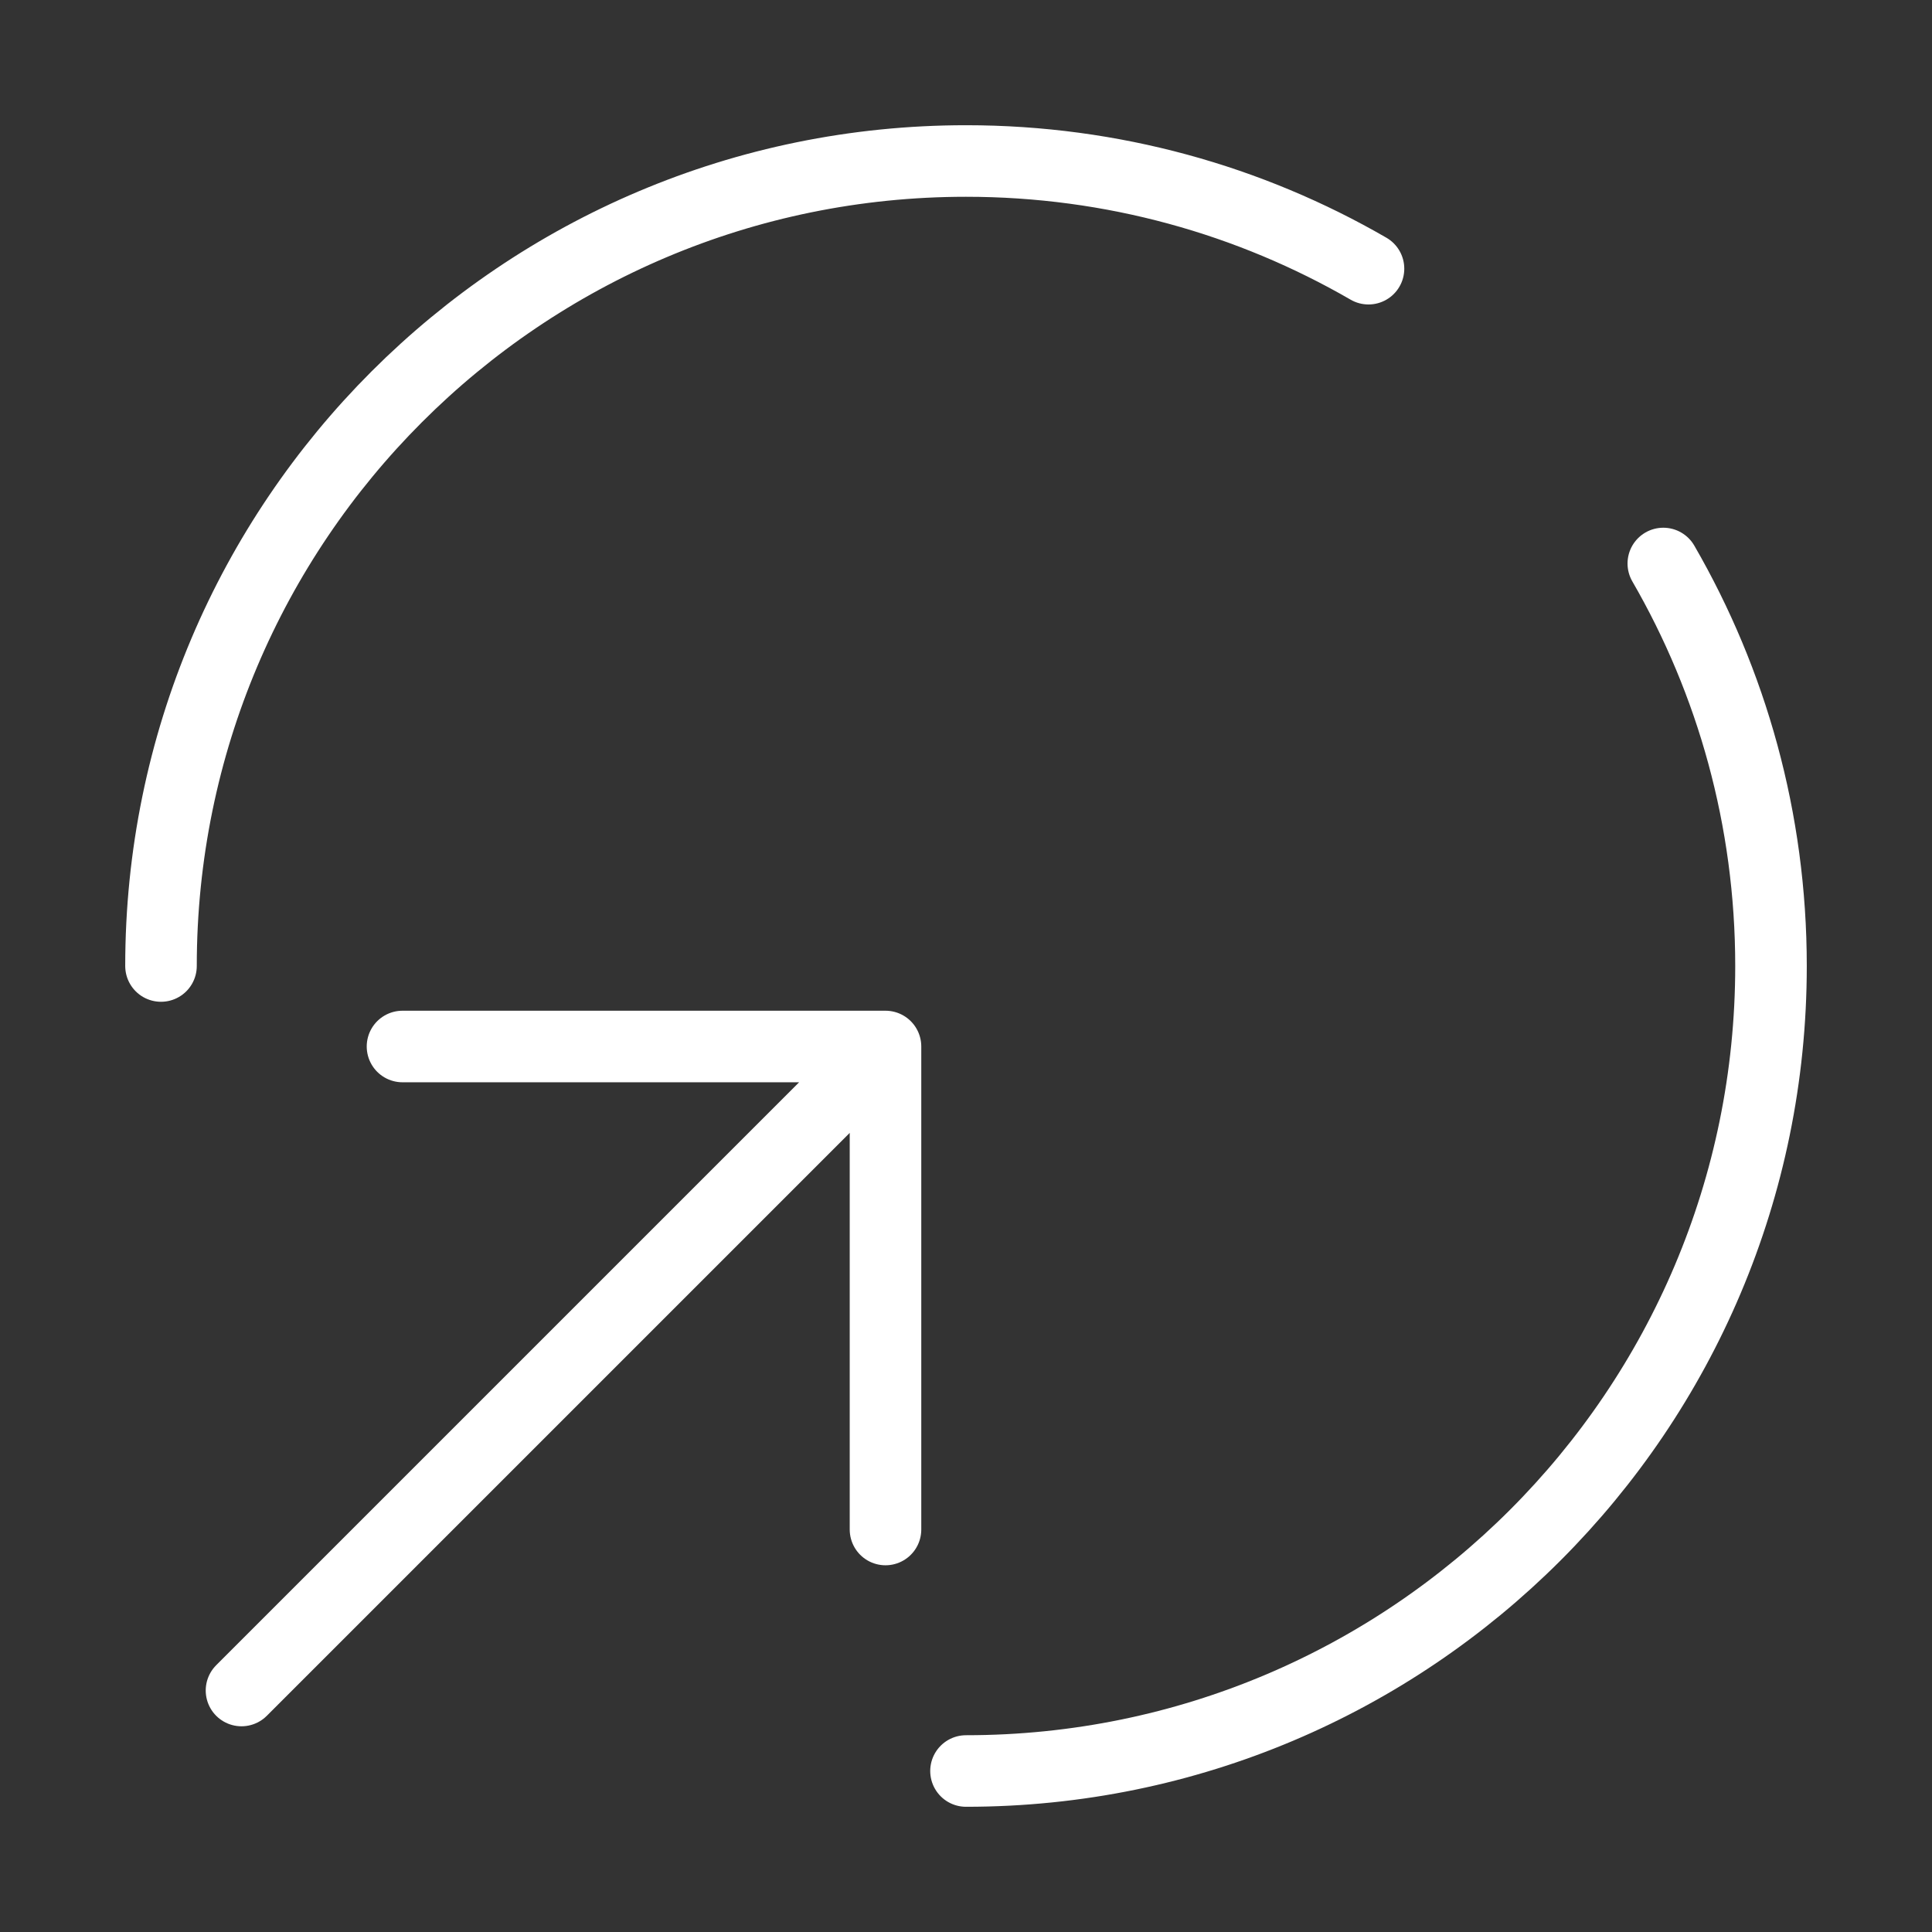
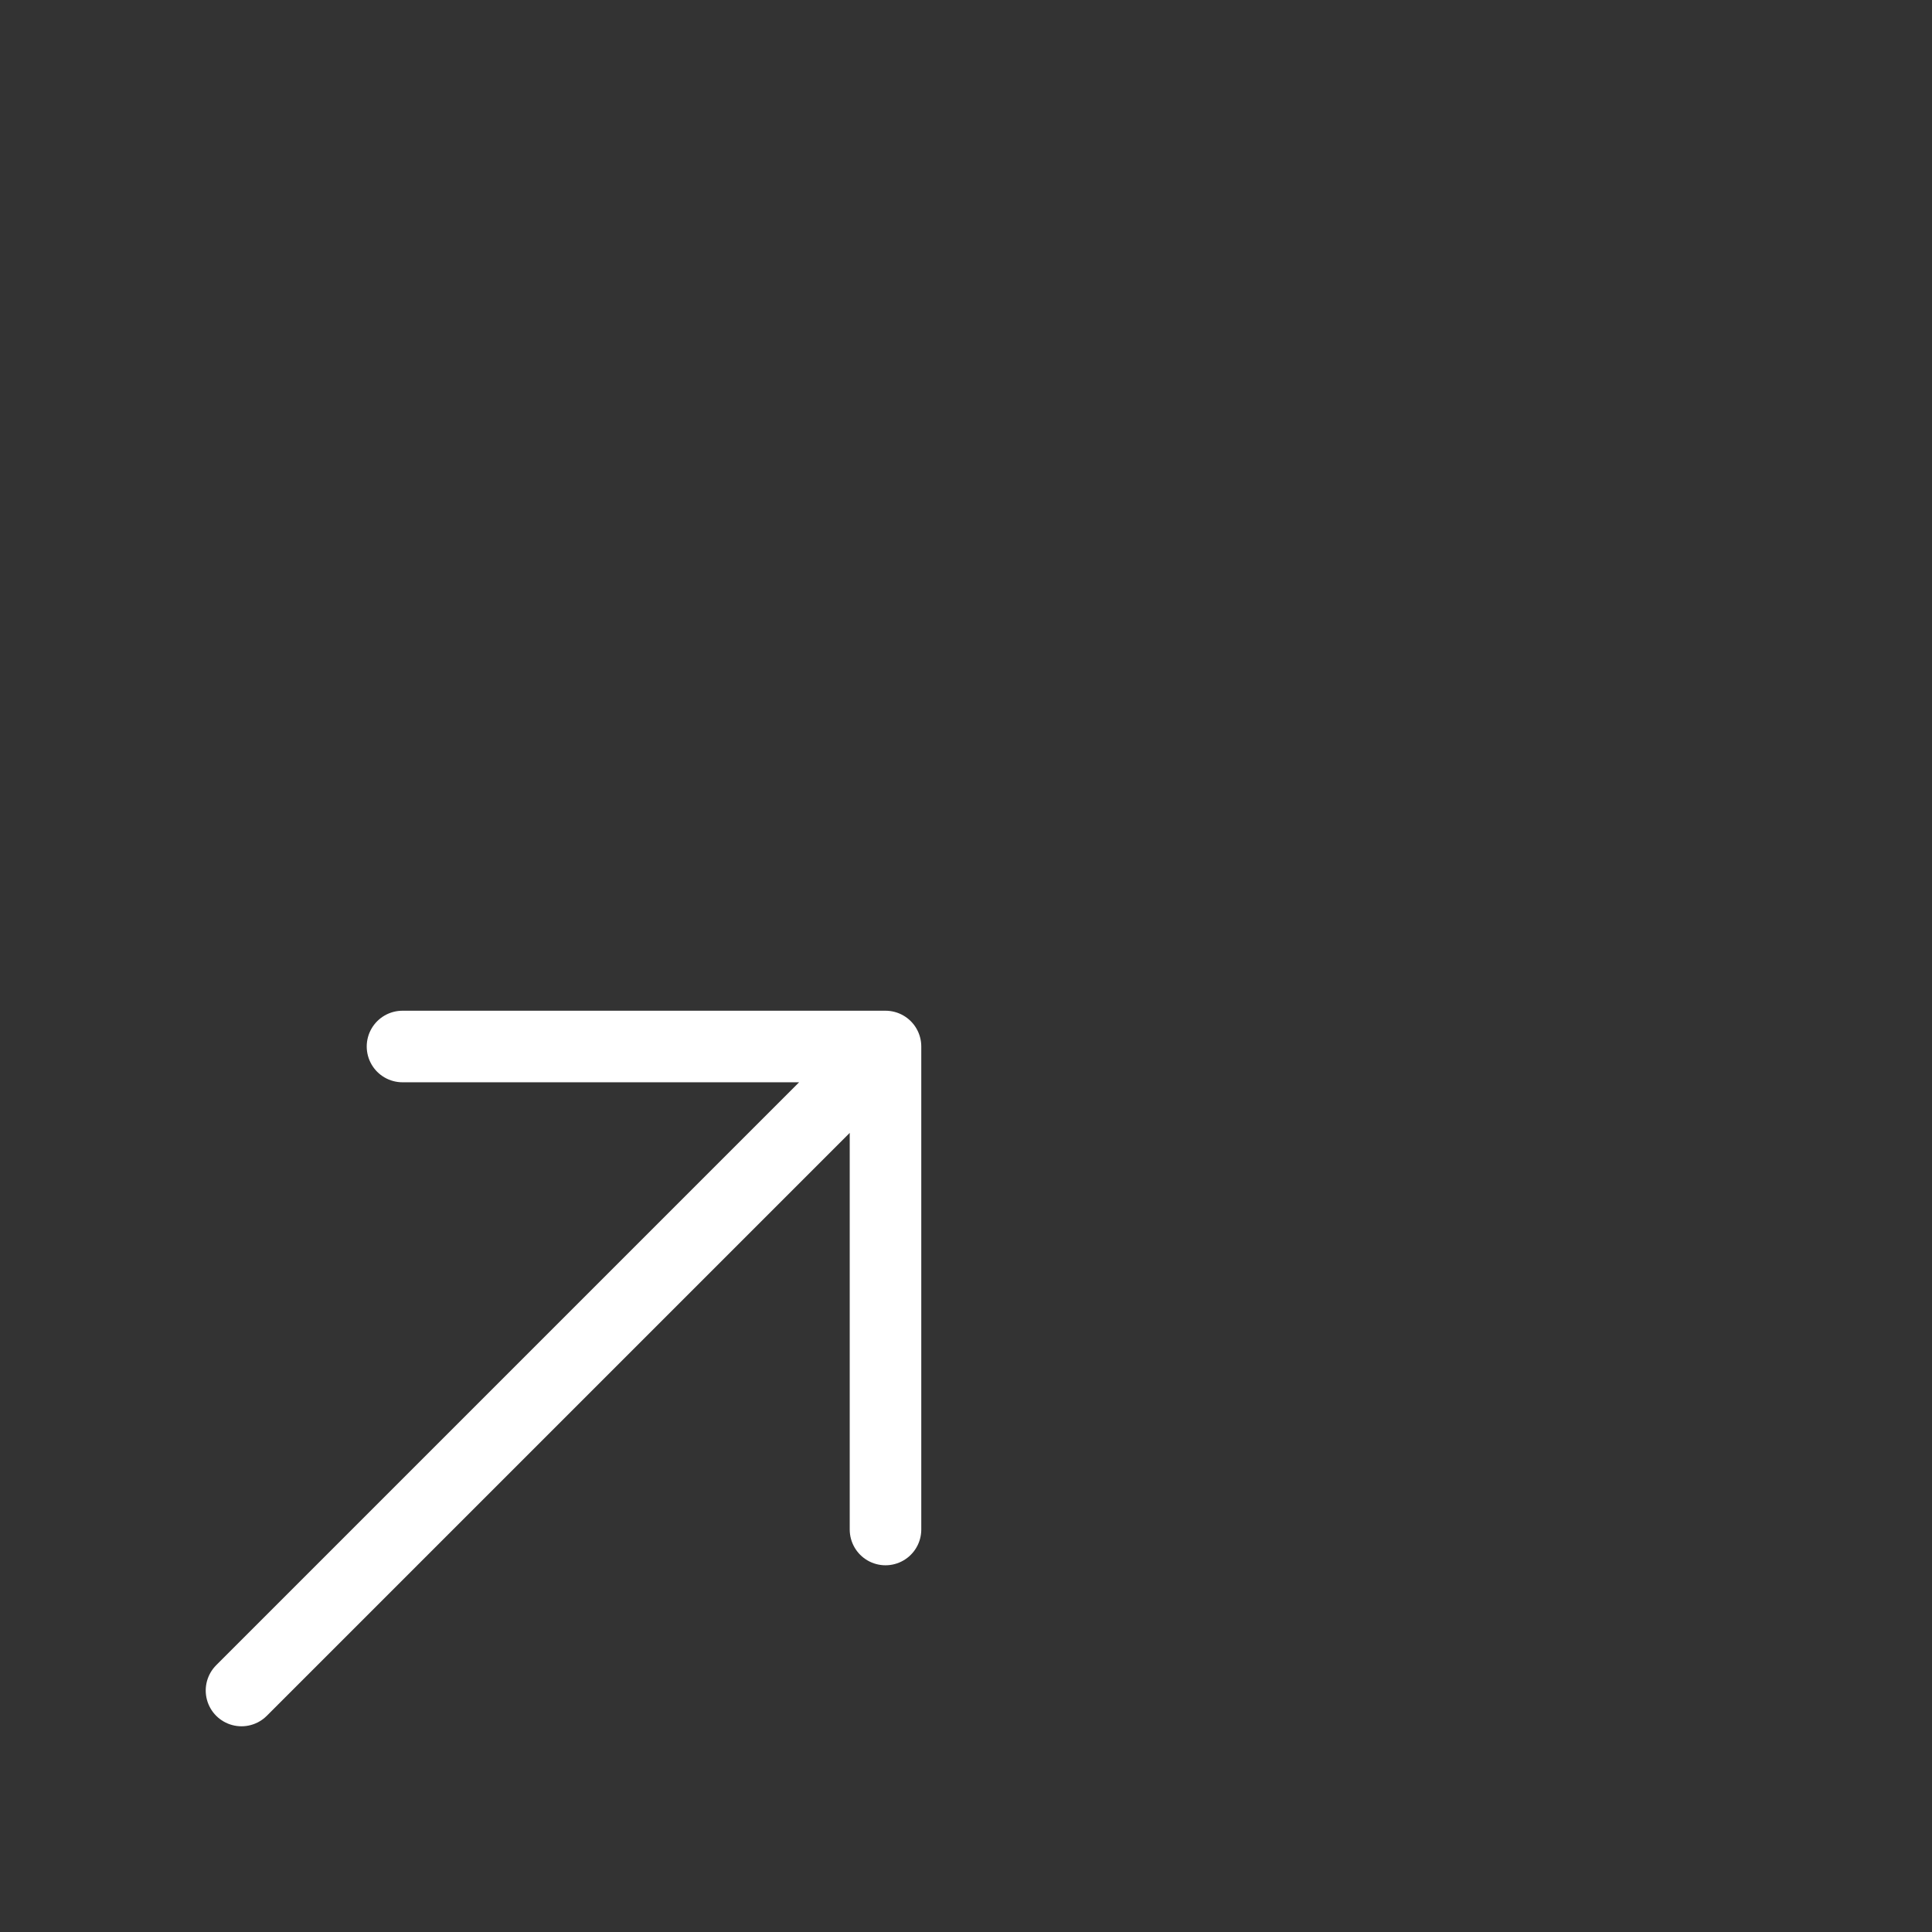
<svg xmlns="http://www.w3.org/2000/svg" width="81" height="81" viewBox="0 0 81 81" fill="none">
  <rect x="0" y="0" width="81" height="81" fill="#333333" stroke="none" />
  <path d="M10.125 70.875L37.125 43.875M37.125 43.875H16.875M37.125 43.875V64.125" stroke="white" stroke-width="3" stroke-linecap="round" stroke-linejoin="round" />
-   <path d="M40.5 74.25C59.139 74.25 74.25 59.139 74.25 40.5C74.25 34.353 72.606 28.589 69.735 23.625M6.75 40.5C6.75 21.86 21.86 6.75 40.5 6.75C46.647 6.75 52.411 8.394 57.375 11.265" stroke="white" stroke-width="3" stroke-linecap="round" />
</svg>